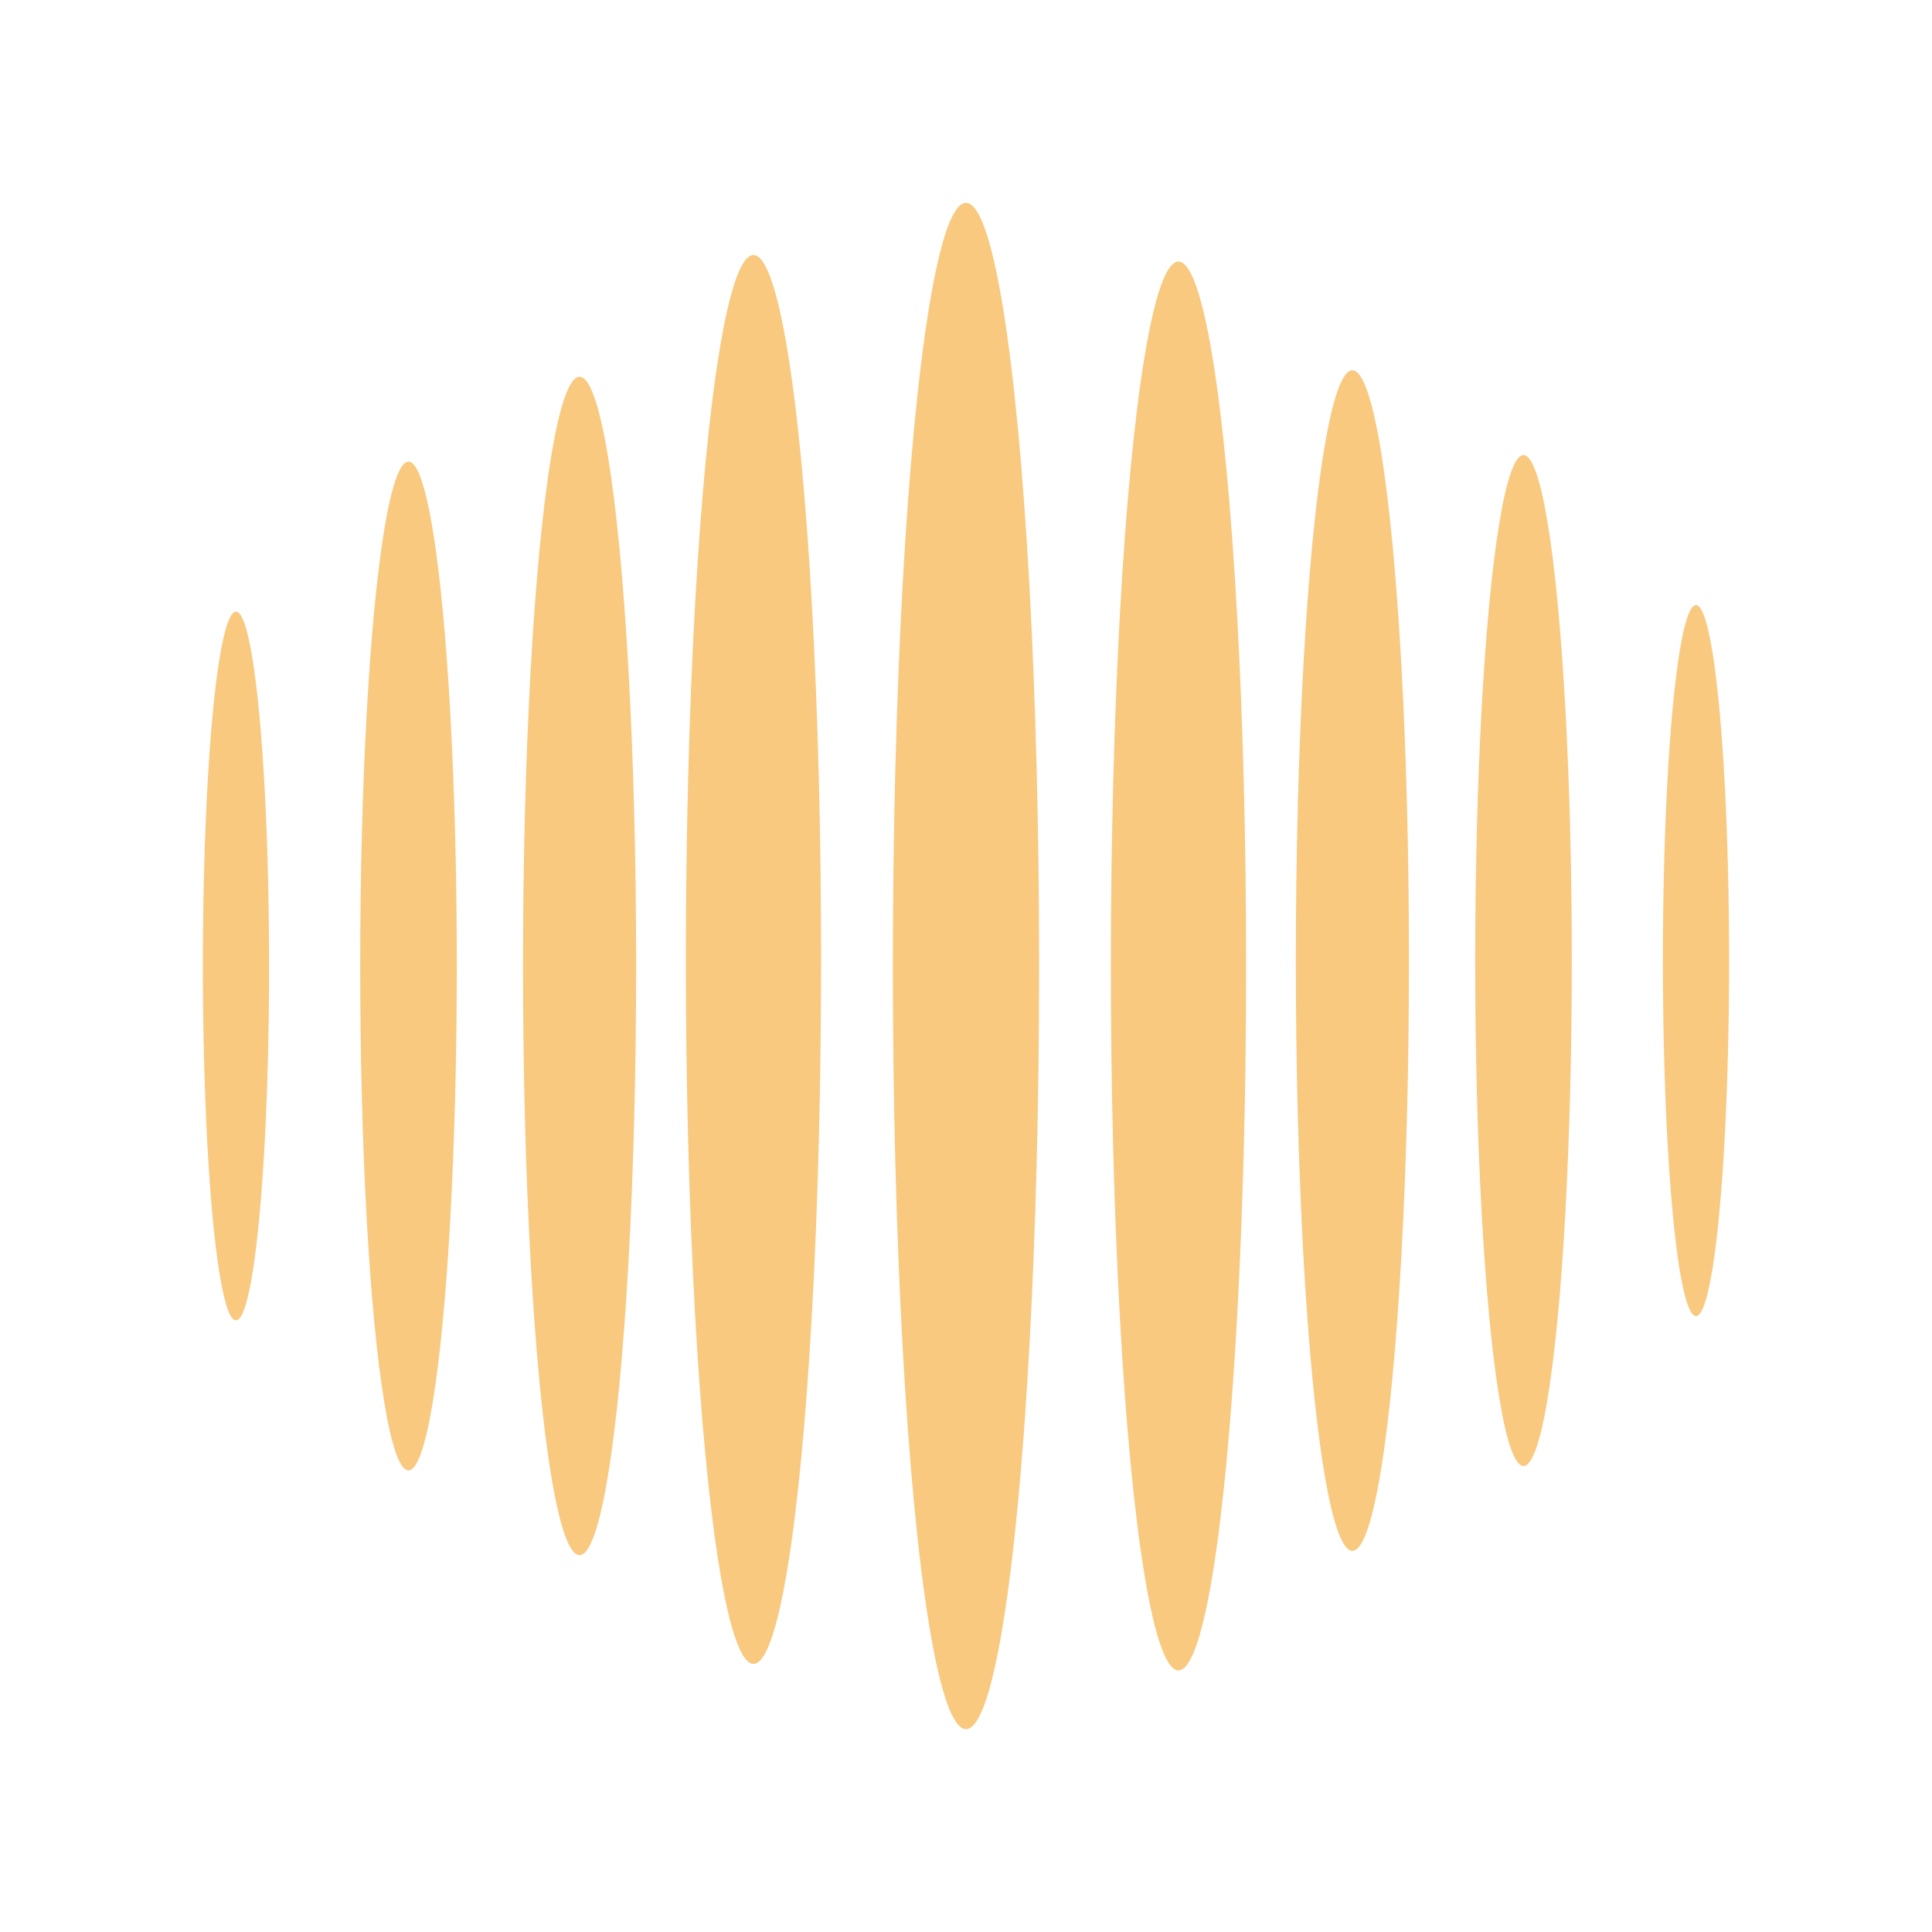
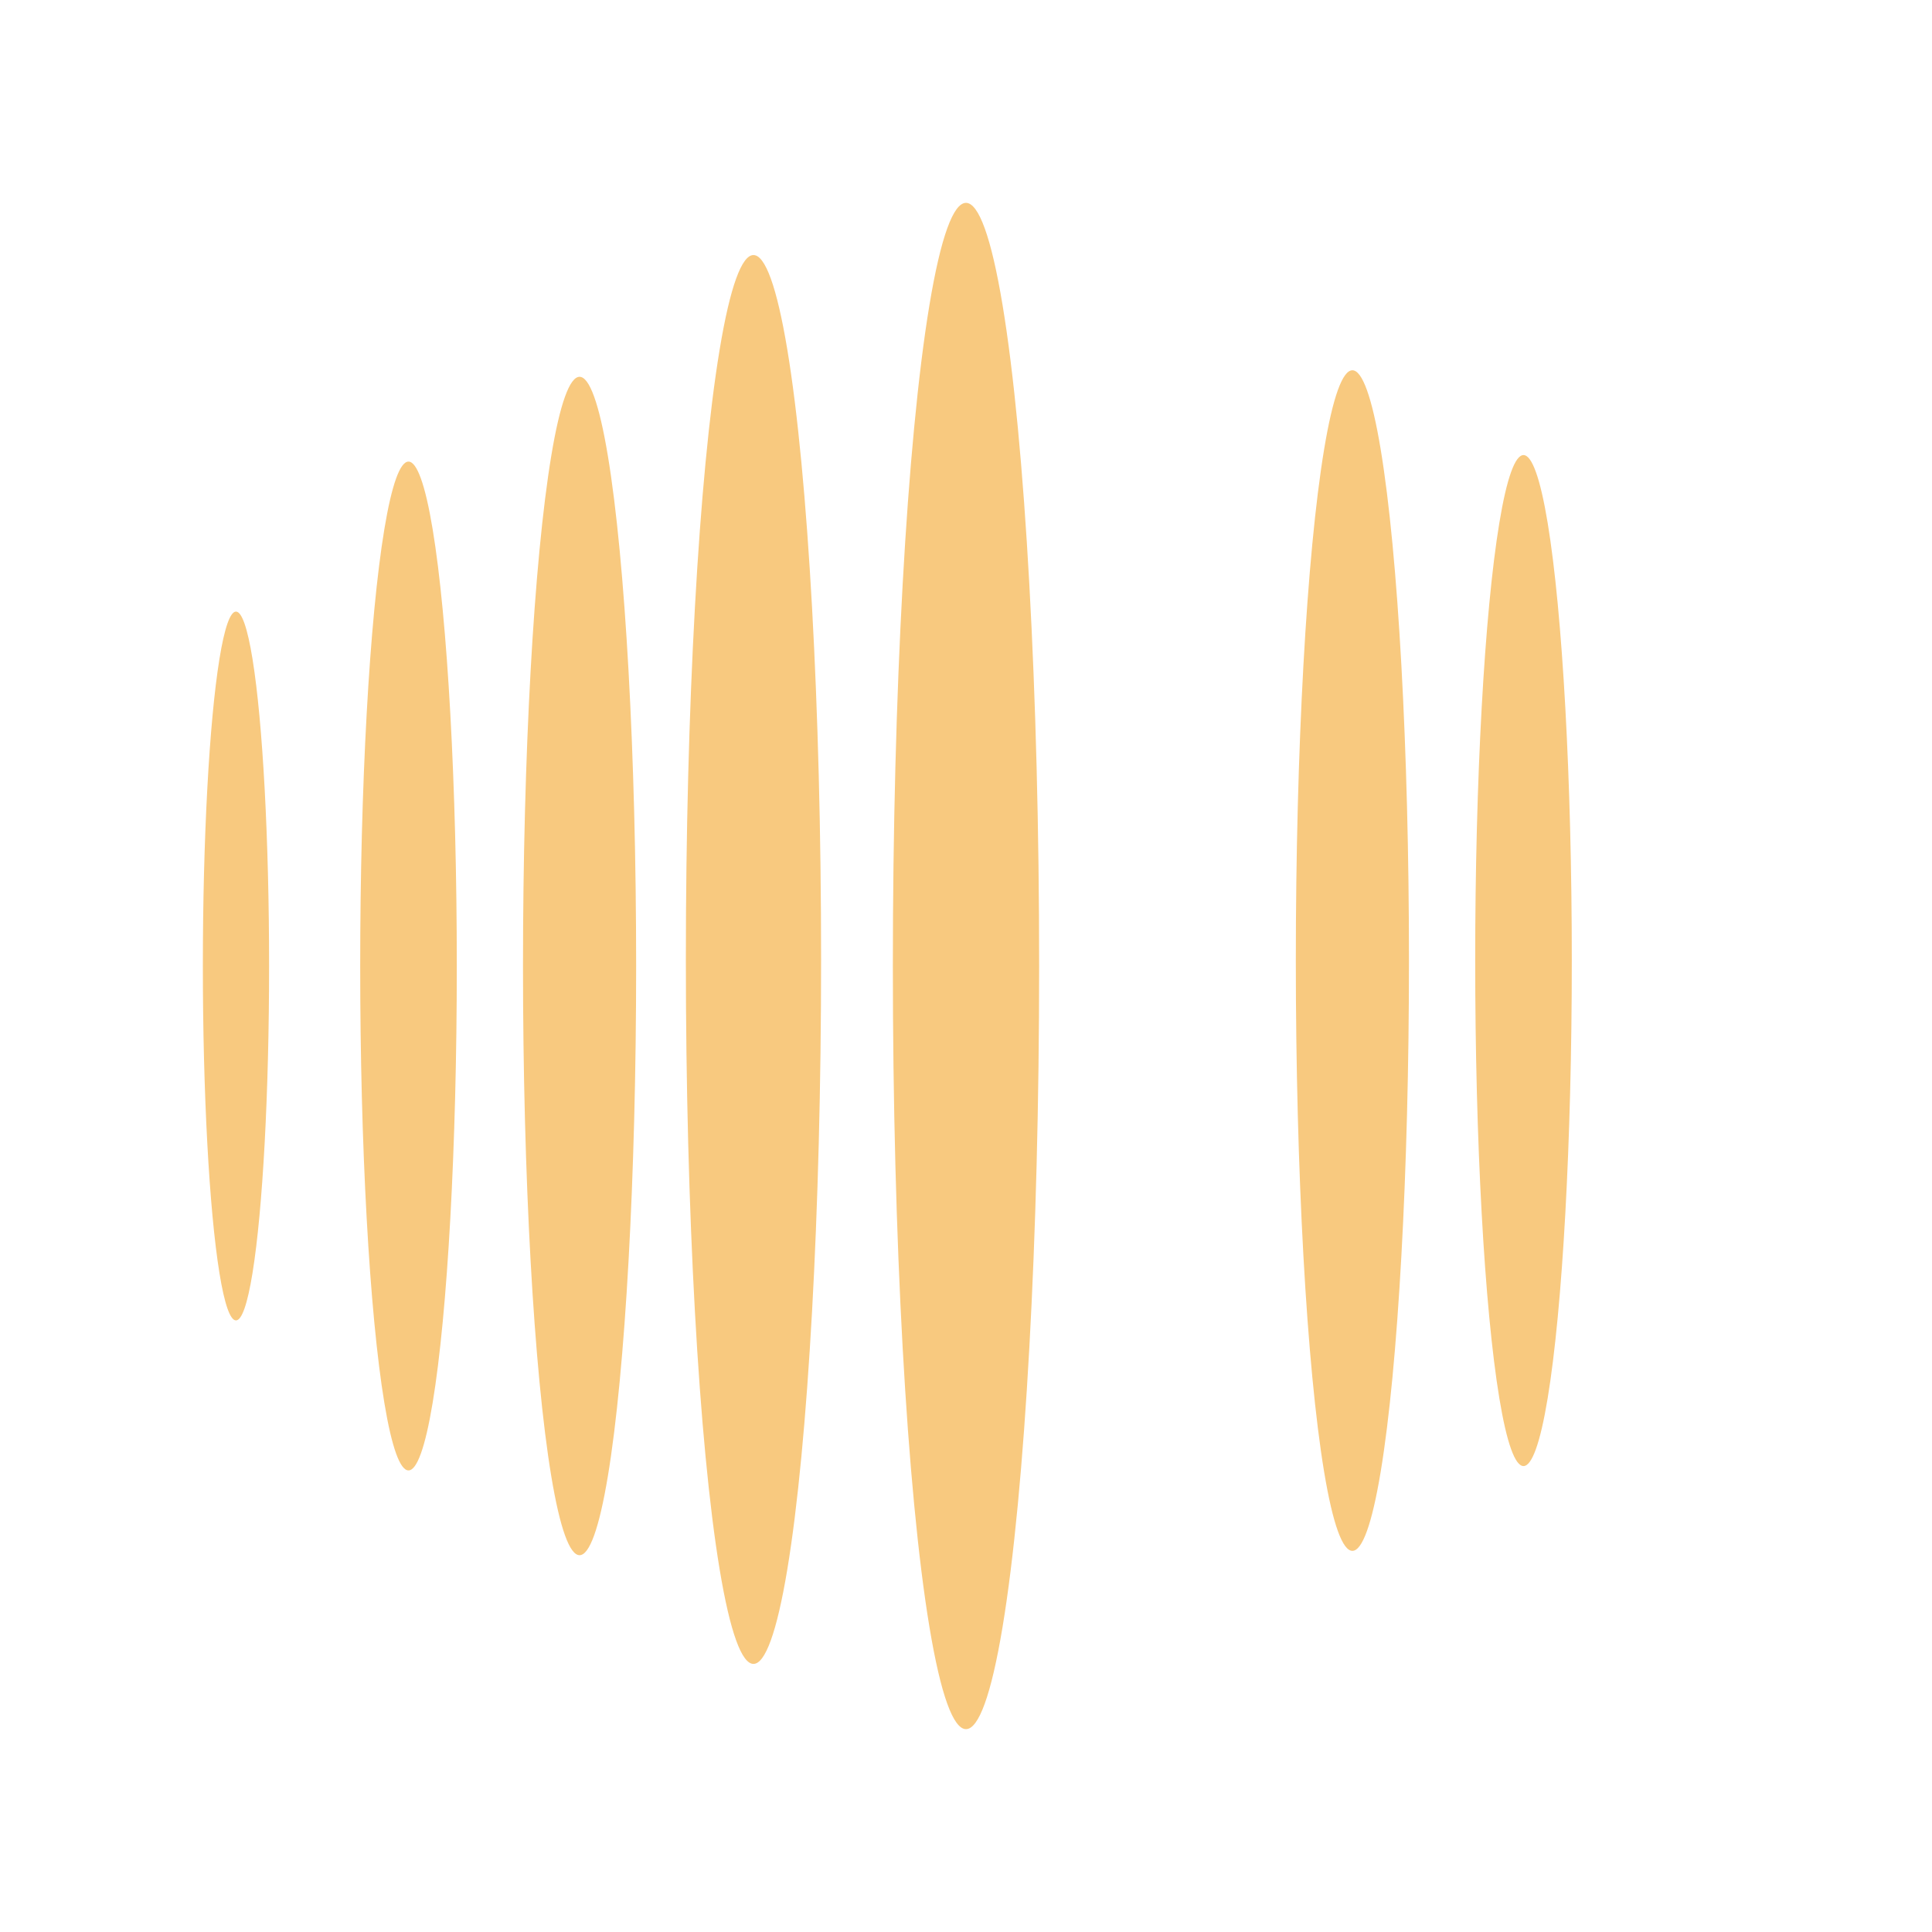
<svg xmlns="http://www.w3.org/2000/svg" width="64" height="64" viewBox="0 0 64 64" fill="none">
  <ellipse cx="2.423" cy="25.28" rx="2.423" ry="25.28" transform="matrix(1 0 0 -1 29.577 57.28)" fill="#F8C97F" />
  <ellipse cx="1.097" cy="11.74" rx="1.097" ry="11.74" transform="matrix(1 0 0 -1 6.72 43.74)" fill="#F8C97F" />
  <ellipse cx="1.6" cy="16.709" rx="1.6" ry="16.709" transform="matrix(1 0 0 -1 11.932 48.709)" fill="#F8C97F" />
  <ellipse cx="1.874" cy="19.518" rx="1.874" ry="19.518" transform="matrix(1 0 0 -1 17.325 51.518)" fill="#F8C97F" />
  <ellipse cx="2.24" cy="23.335" rx="2.24" ry="23.335" transform="matrix(1 0 0 -1 22.72 55.119)" fill="#F8C97F" />
-   <ellipse cx="1.097" cy="11.776" rx="1.097" ry="11.776" transform="matrix(-1 1.82265e-07 4.1932e-08 1 57.279 20.044)" fill="#F8C97F" />
  <ellipse cx="1.6" cy="16.745" rx="1.6" ry="16.745" transform="matrix(-1 1.79516e-07 4.25741e-08 1 52.068 15.075)" fill="#F8C97F" />
  <ellipse cx="1.874" cy="19.554" rx="1.874" ry="19.554" transform="matrix(-1 1.82783e-07 4.18132e-08 1 46.674 12.266)" fill="#F8C97F" />
-   <ellipse cx="2.24" cy="23.335" rx="2.24" ry="23.335" transform="matrix(-1 1.76964e-07 4.3188e-08 1 41.279 8.665)" fill="#F8C97F" />
</svg>